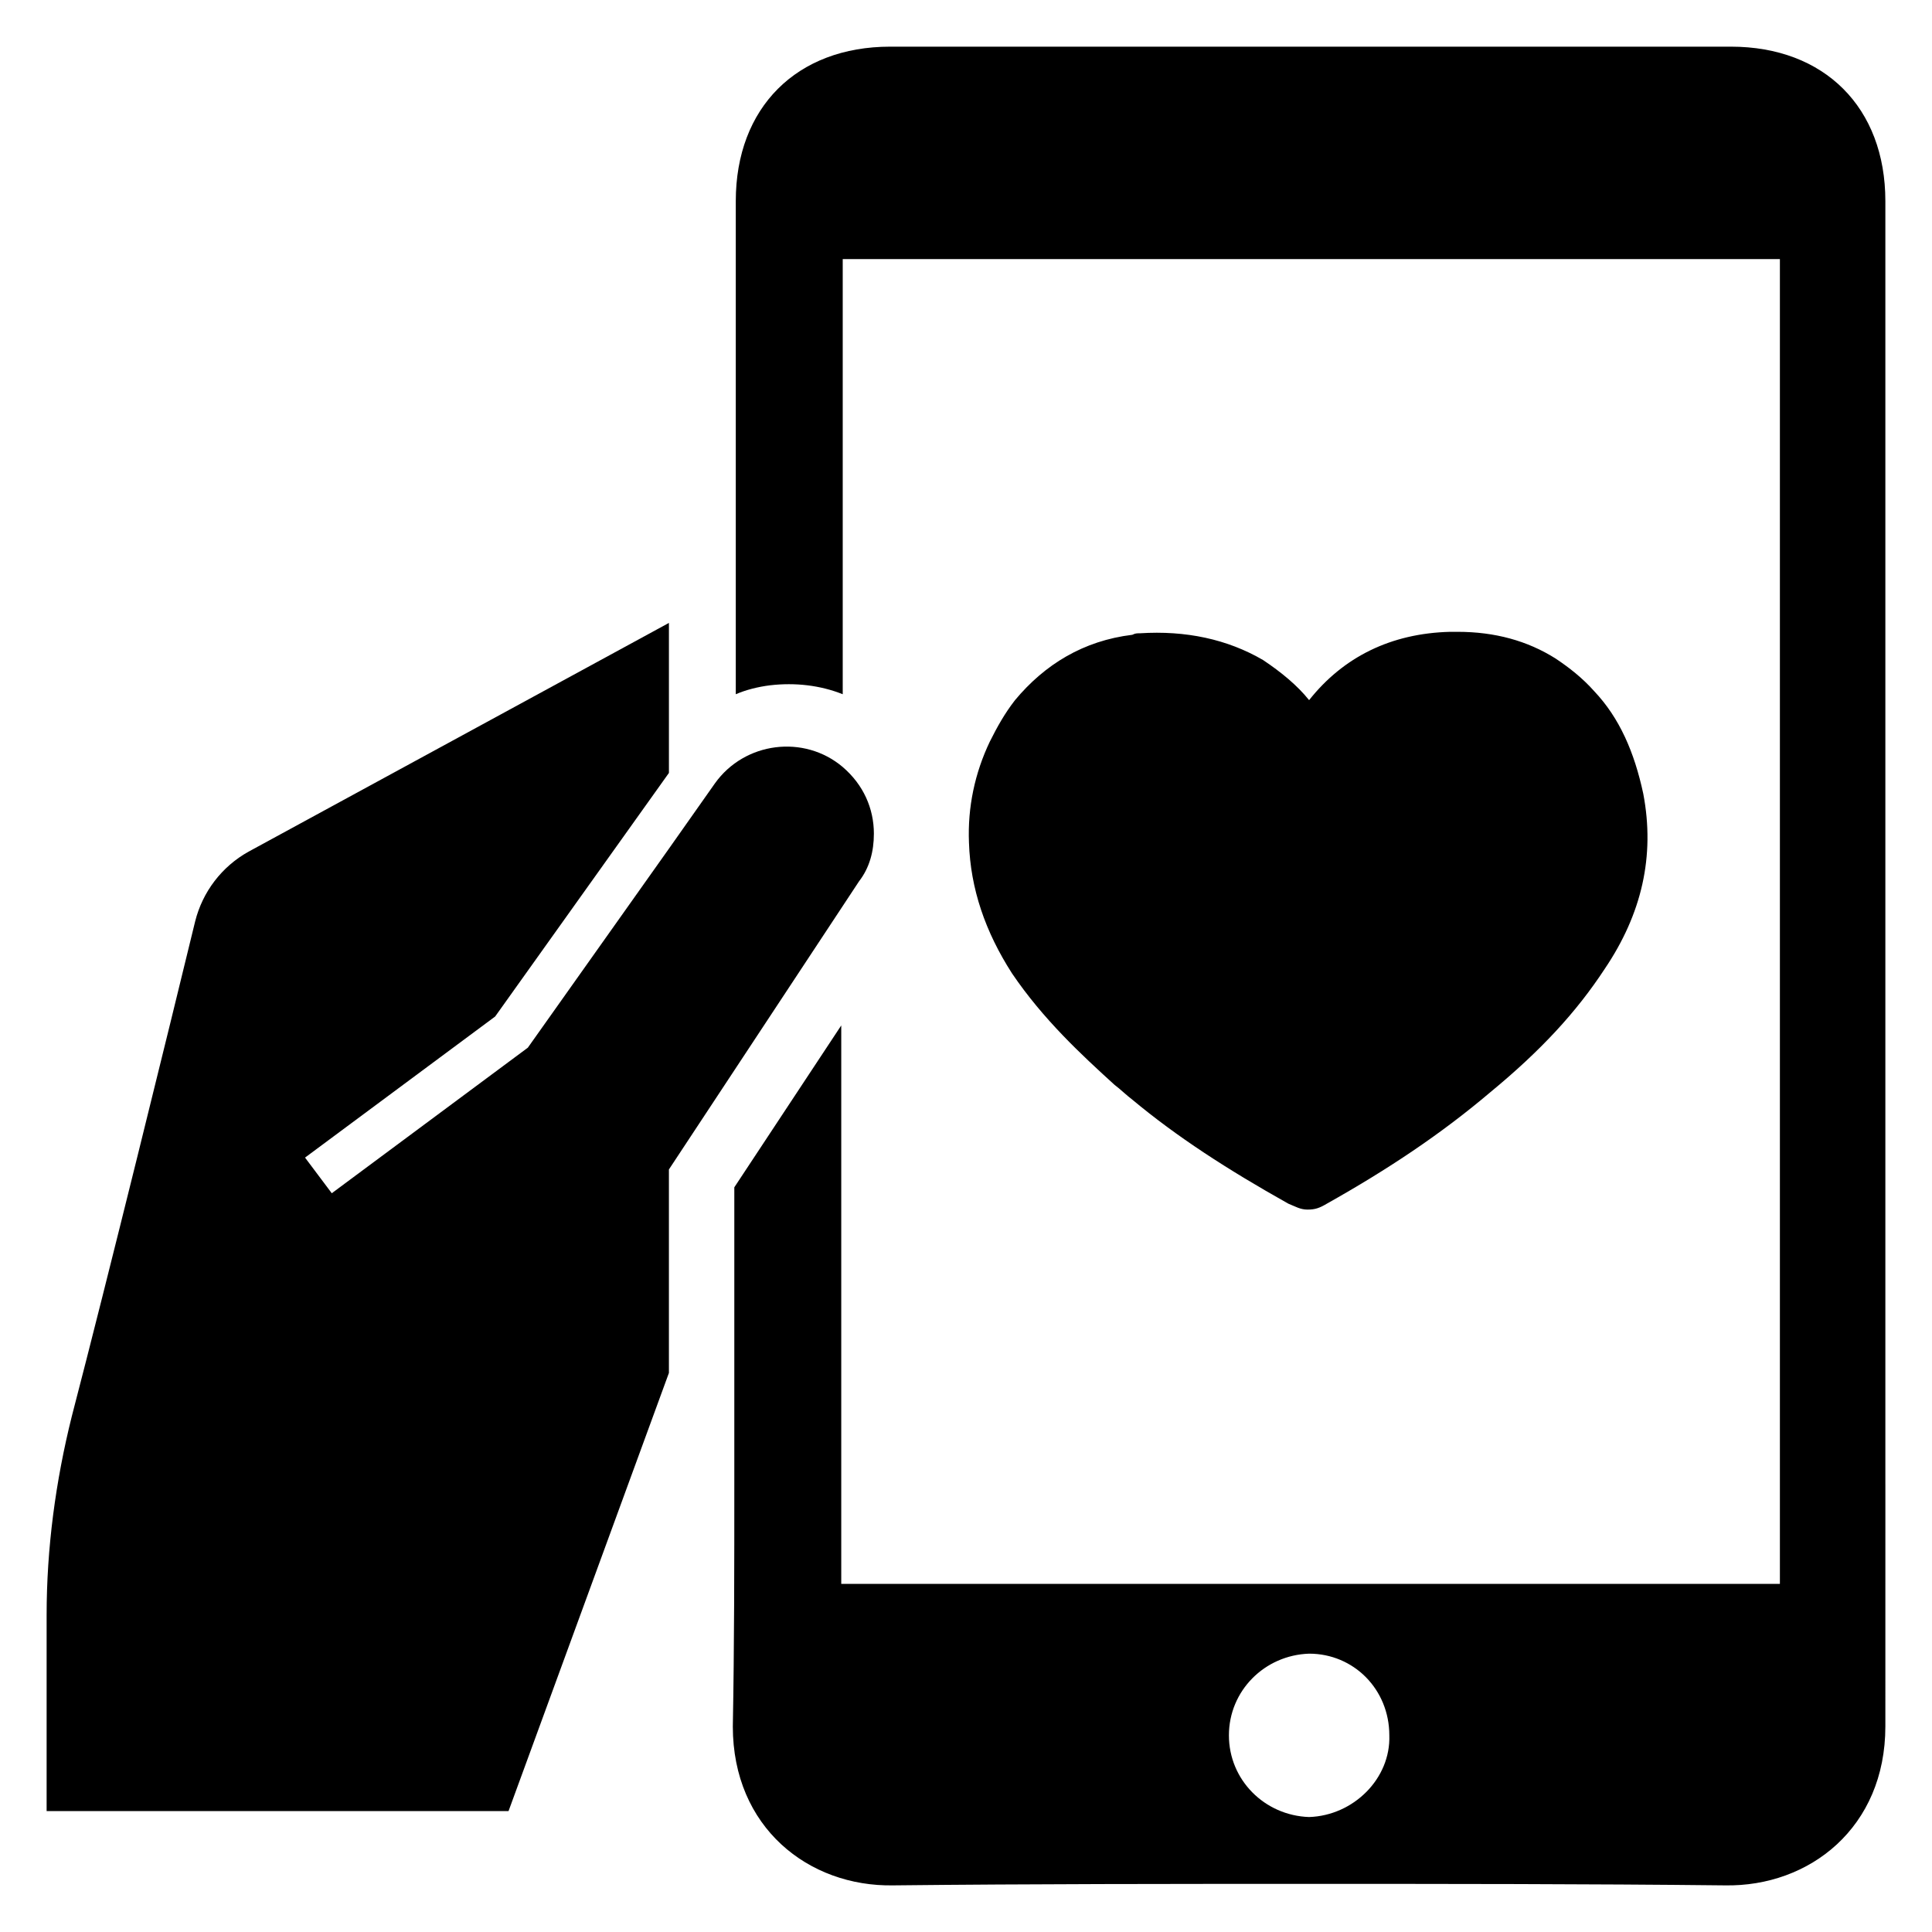
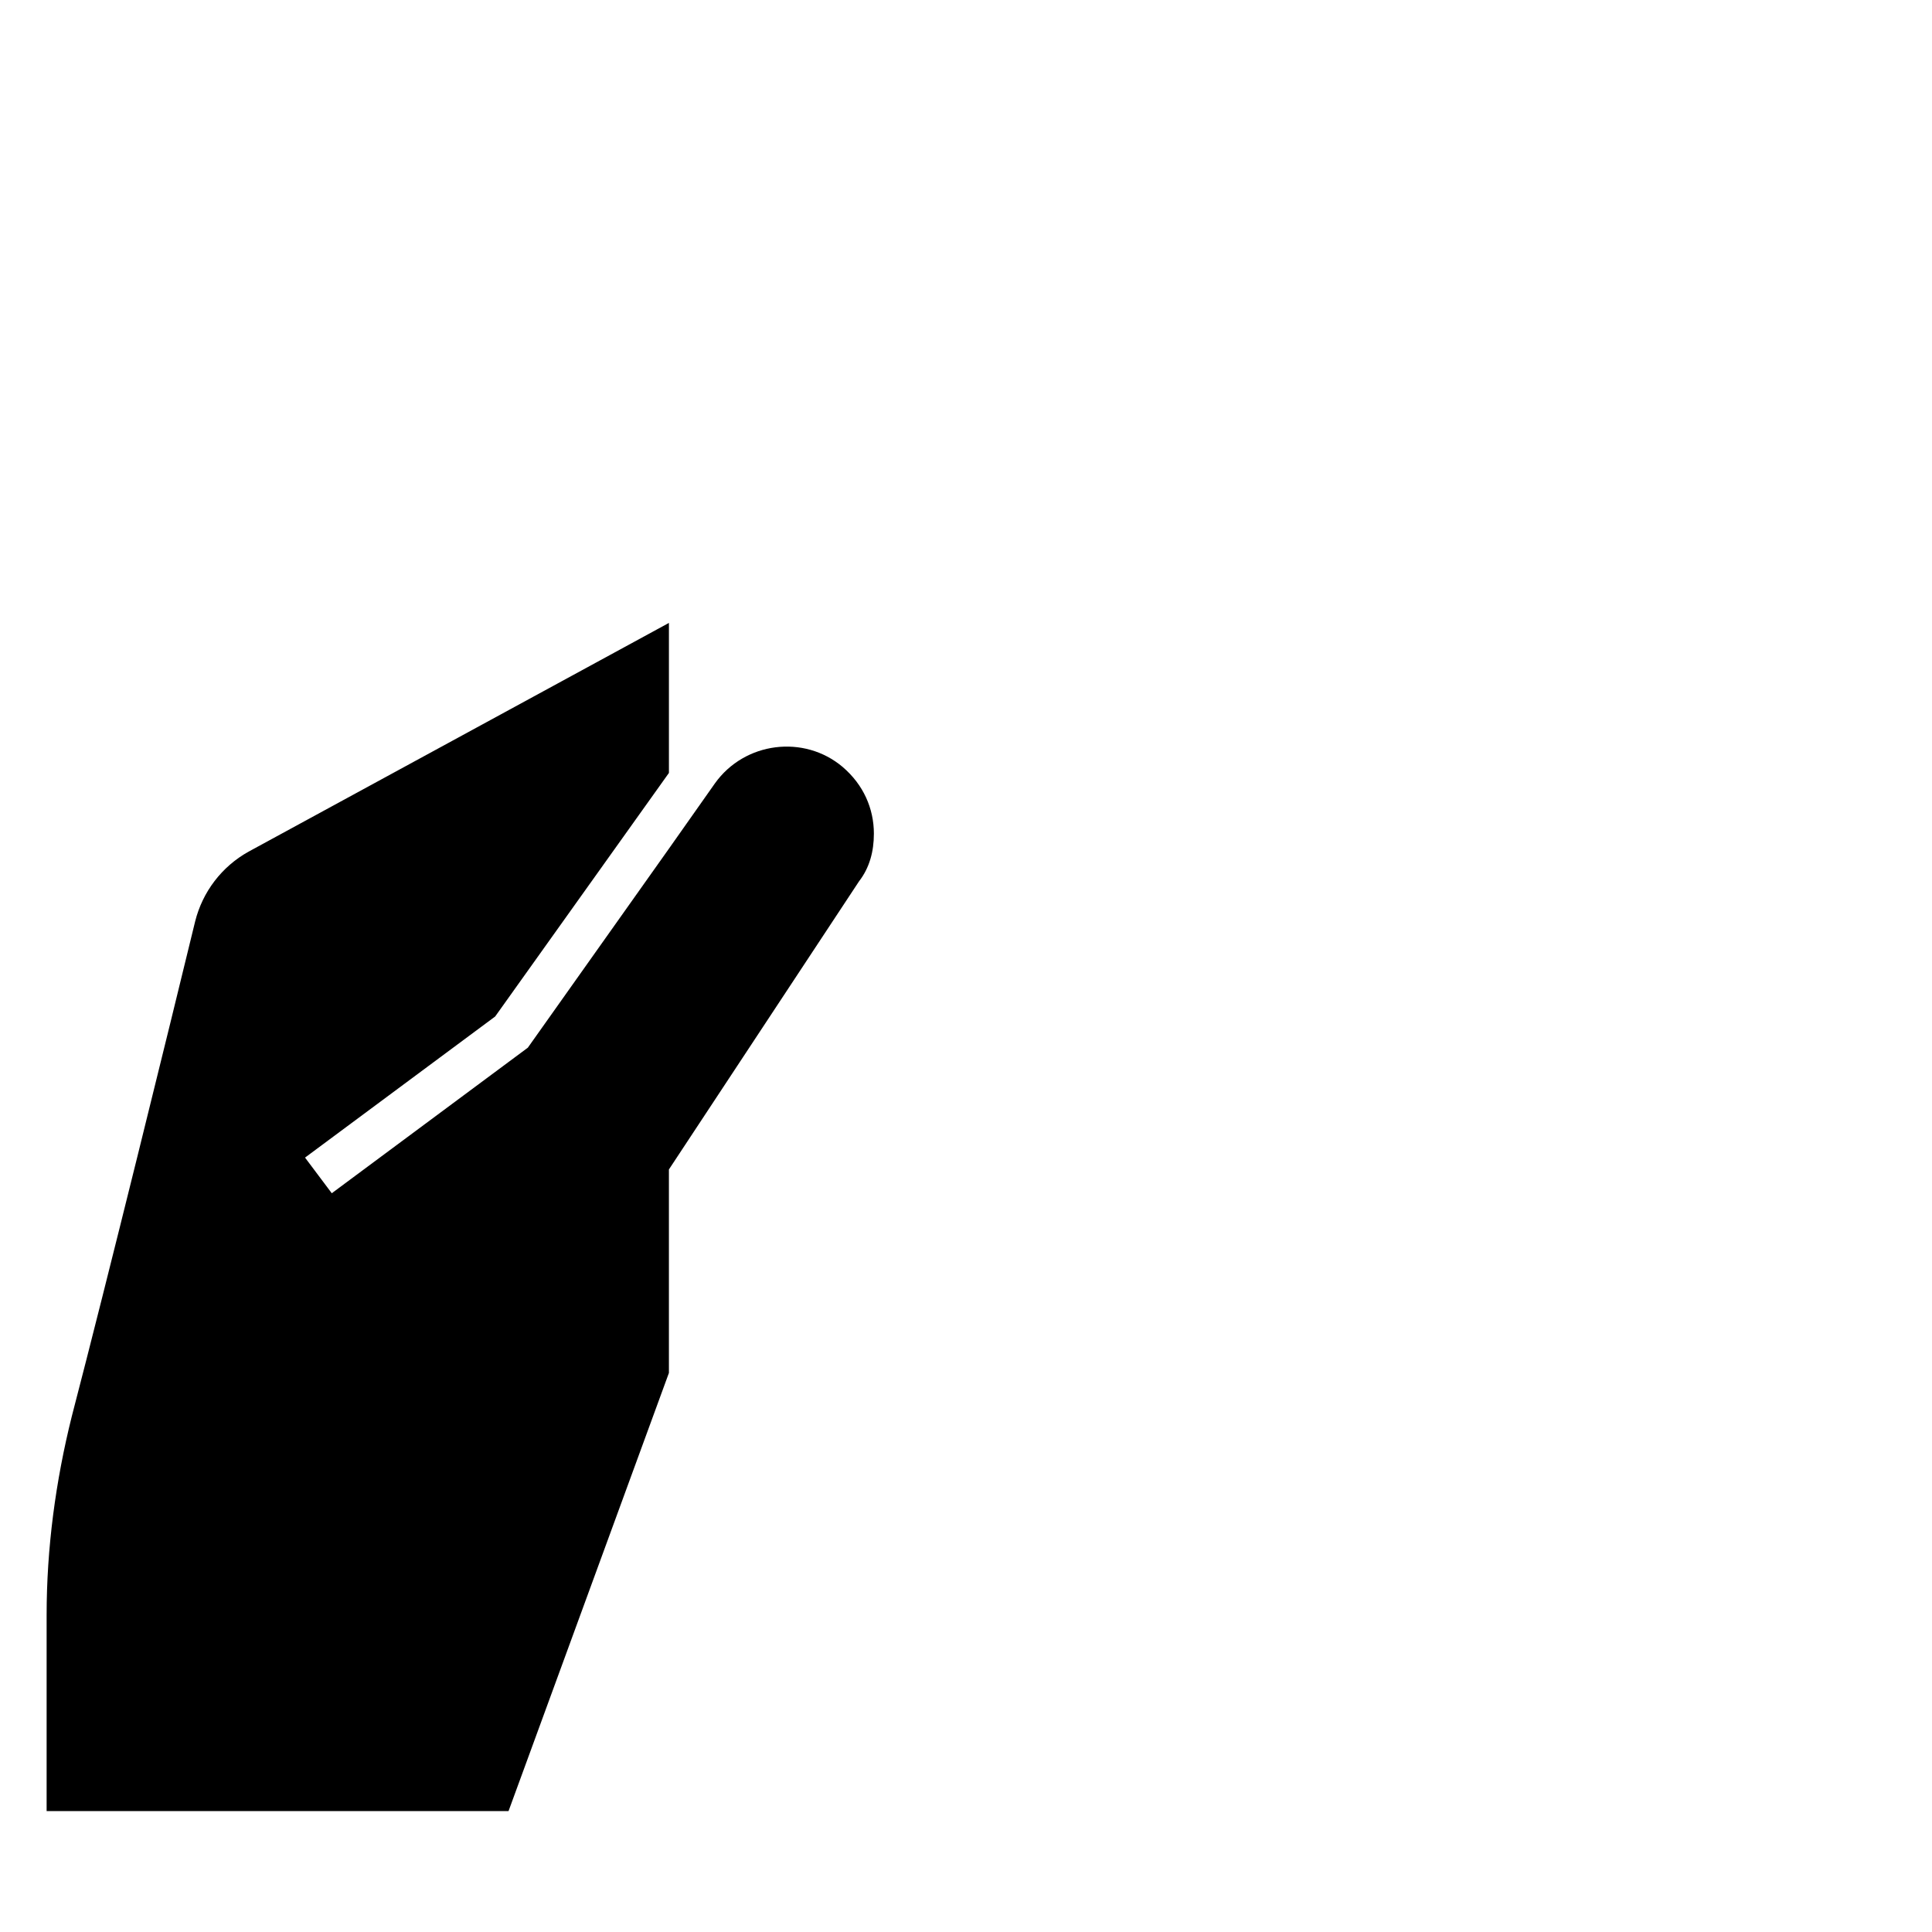
<svg xmlns="http://www.w3.org/2000/svg" fill="#000000" width="800px" height="800px" version="1.1" viewBox="144 144 512 512">
  <g>
-     <path d="m439.36 431.49c1.574 1.18 3.148 2.754 4.723 3.938 11.809 9.84 25.191 18.5 41.328 27.551 1.969 0.789 3.148 1.574 5.117 1.574s3.148-0.395 5.117-1.574c16.137-9.055 30.309-18.5 43.297-29.52 13.383-11.02 22.828-21.254 30.309-32.668 9.84-14.562 13.383-29.914 10.234-46.445-2.363-11.02-6.297-20.074-12.988-27.16-3.148-3.543-6.691-6.297-10.234-8.66-7.477-4.723-16.137-7.086-25.977-7.086h-1.969c-15.742 0.395-28.34 6.691-37.391 18.105-3.148-3.938-7.477-7.477-12.203-10.629-9.445-5.512-20.469-7.871-32.668-7.086-0.789 0-1.18 0-1.969 0.395-12.988 1.574-23.223 7.871-31.094 17.32-2.754 3.543-4.723 7.086-6.691 11.02-3.938 8.266-5.902 17.32-5.512 26.766 0.395 12.203 4.328 23.617 11.414 34.637 8.262 12.203 18.496 21.648 27.156 29.523z" />
    <path d="m375.59 364.97c0-6.691-2.754-12.988-8.266-17.711-10.234-8.66-25.977-6.691-33.852 4.328l-12.199 17.316-37.391 52.742-51.957 38.574-7.086-9.445 50.383-37.391 46.051-64.551v-39.754l-111.39 60.613c-7.086 3.938-12.203 10.629-14.168 18.5-6.691 27.551-23.223 94.859-32.668 131.07-4.328 17.32-6.691 35.031-6.691 52.742v51.957h122.41l42.504-116.12v-53.922l50.383-76.359c2.754-3.543 3.934-7.871 3.934-12.594z" />
-     <path d="m643.64 537.37v-340.07c0-24.797-16.137-40.934-40.934-40.934h-111.39-111.39c-24.797 0-40.934 16.137-40.934 40.934v130.68c2.754-1.18 5.902-1.969 9.055-2.363 6.691-0.789 13.383 0 19.285 2.363v-115.32h248.36v351.09h-248.75v-148l-28.34 42.902v78.719c0 21.254 0 42.902-0.395 64.156 0 26.766 20.074 42.508 42.508 42.117 37-0.395 73.602-0.395 110.21-0.395s73.602 0 110.21 0.395c22.434 0.395 42.508-15.352 42.508-42.117 0.004-21.25 0.004-42.898 0.004-64.152zm-152.71 88.164c-11.809-0.395-21.254-9.84-21.254-21.648 0-11.809 9.445-21.254 21.254-21.648 11.809 0 21.254 9.445 21.254 21.648 0.395 11.414-9.449 21.254-21.254 21.648z" />
  </g>
</svg>